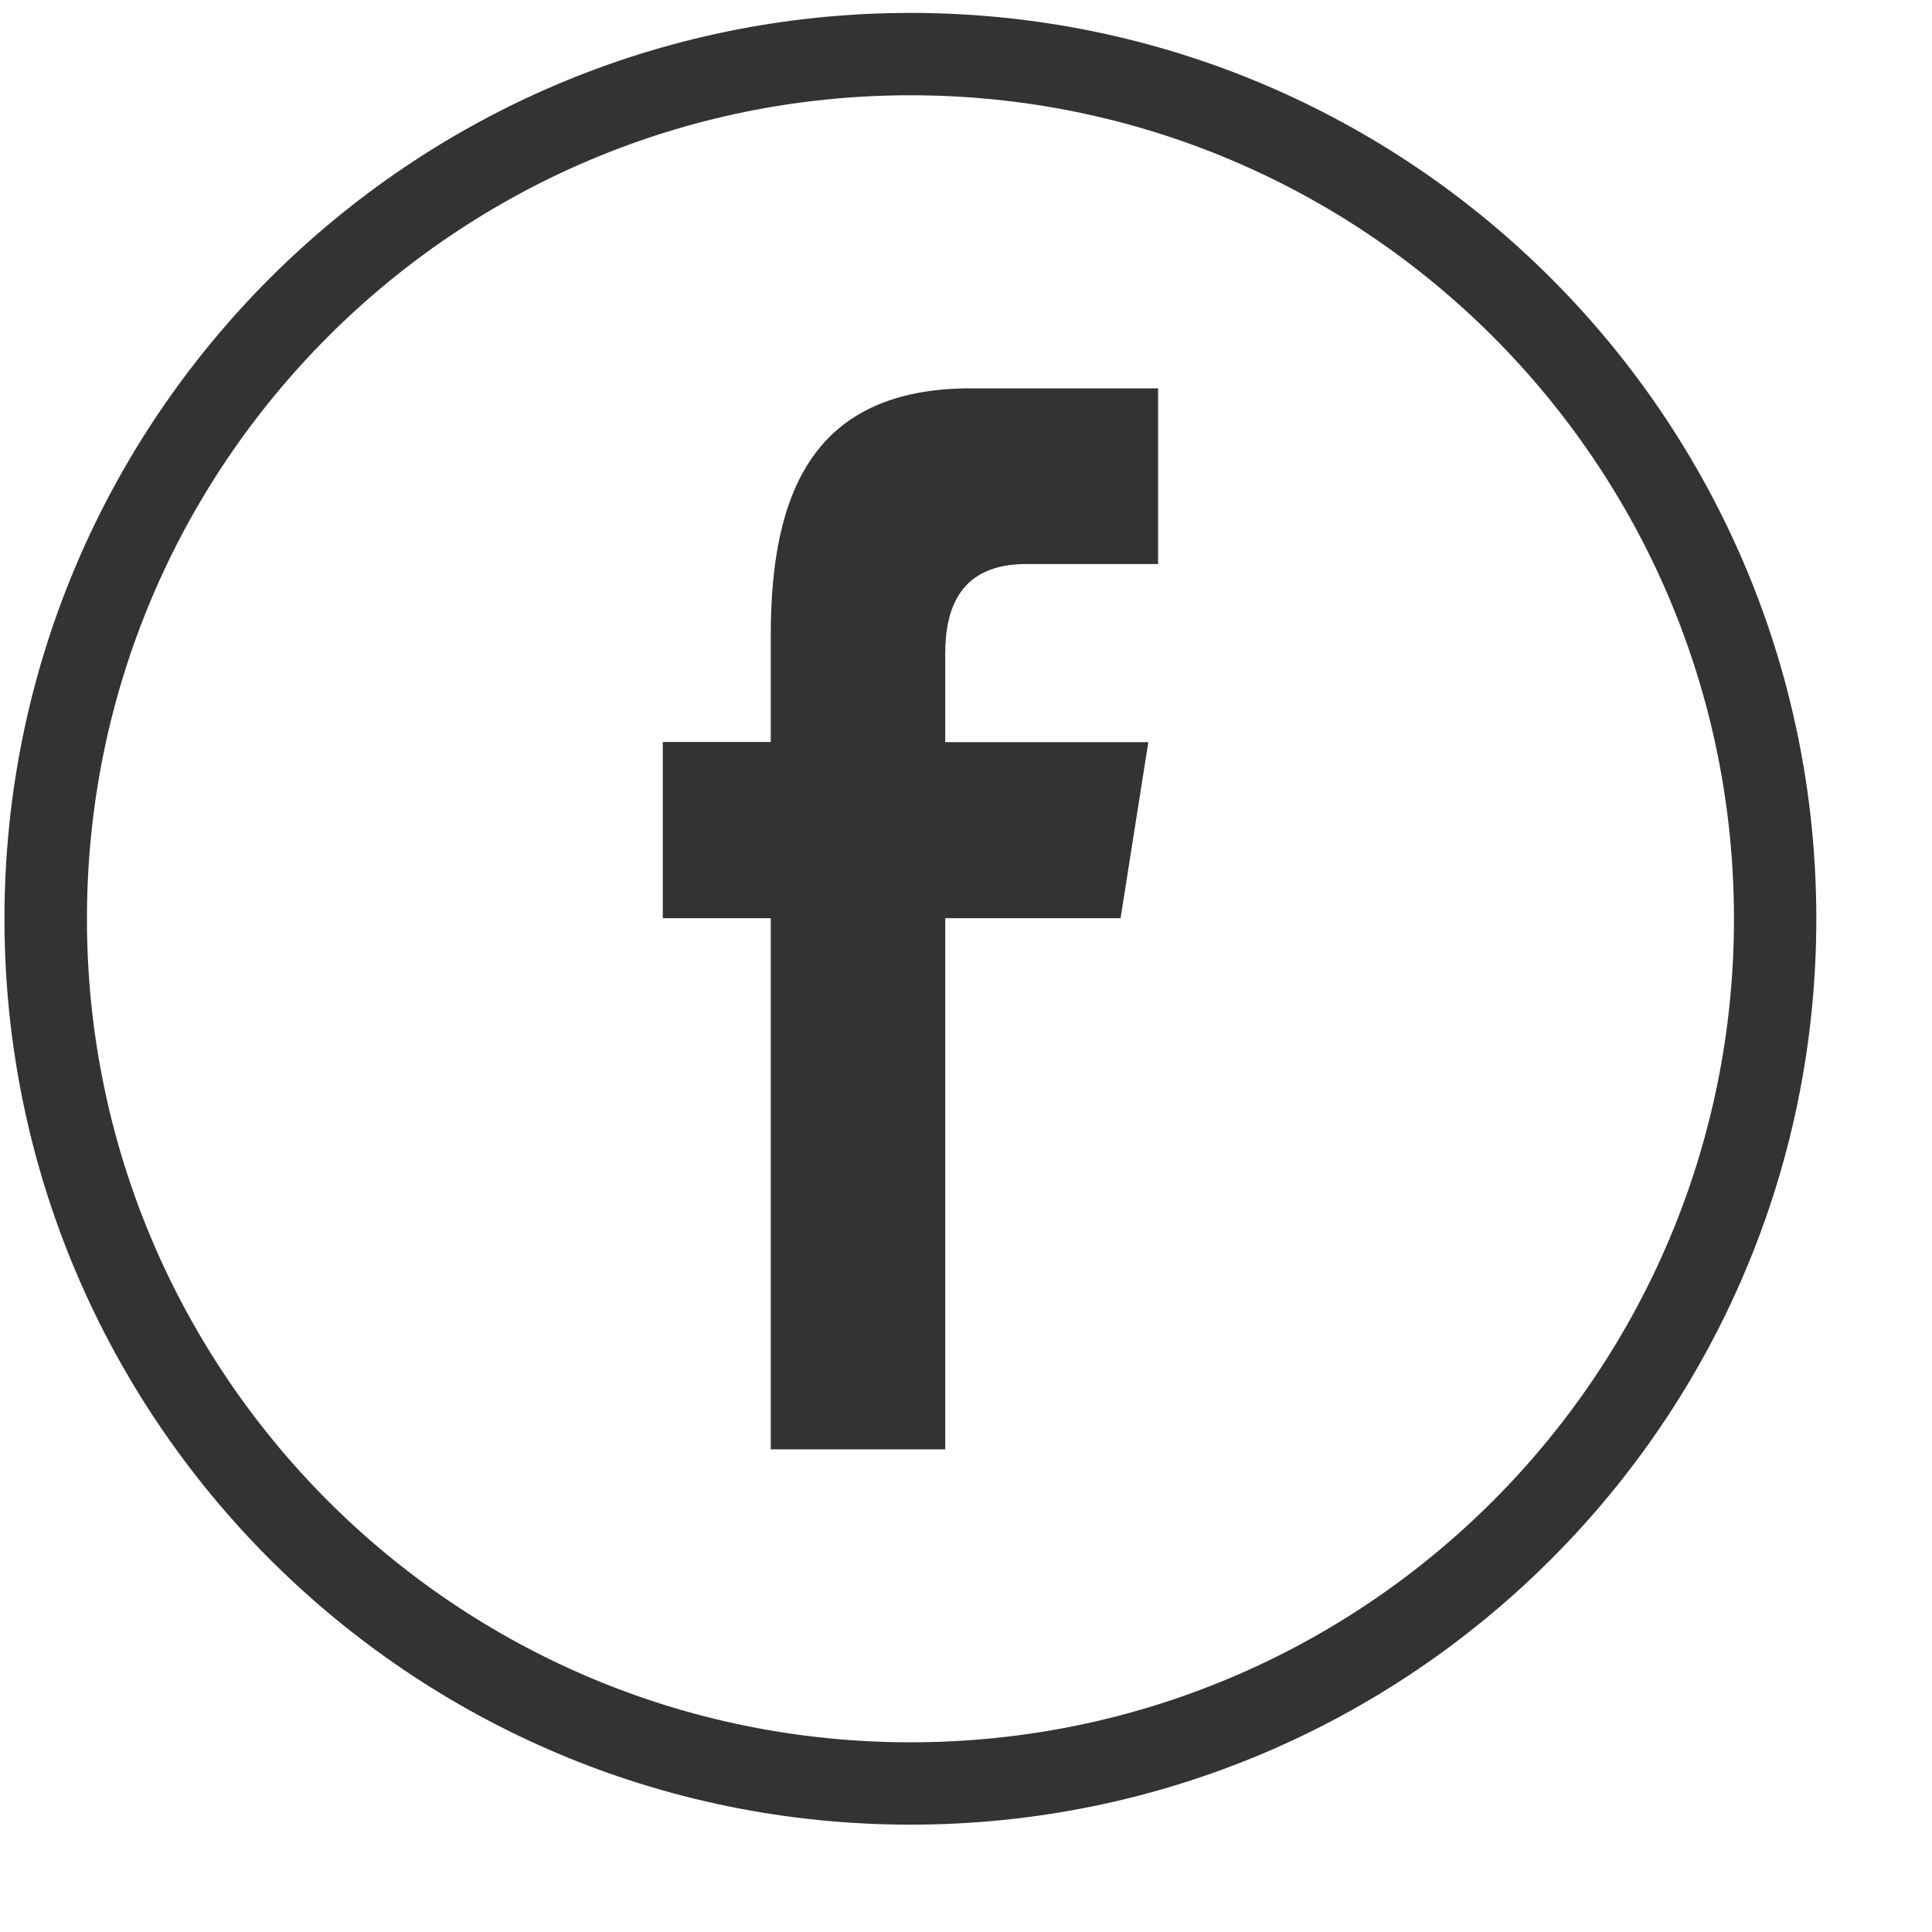
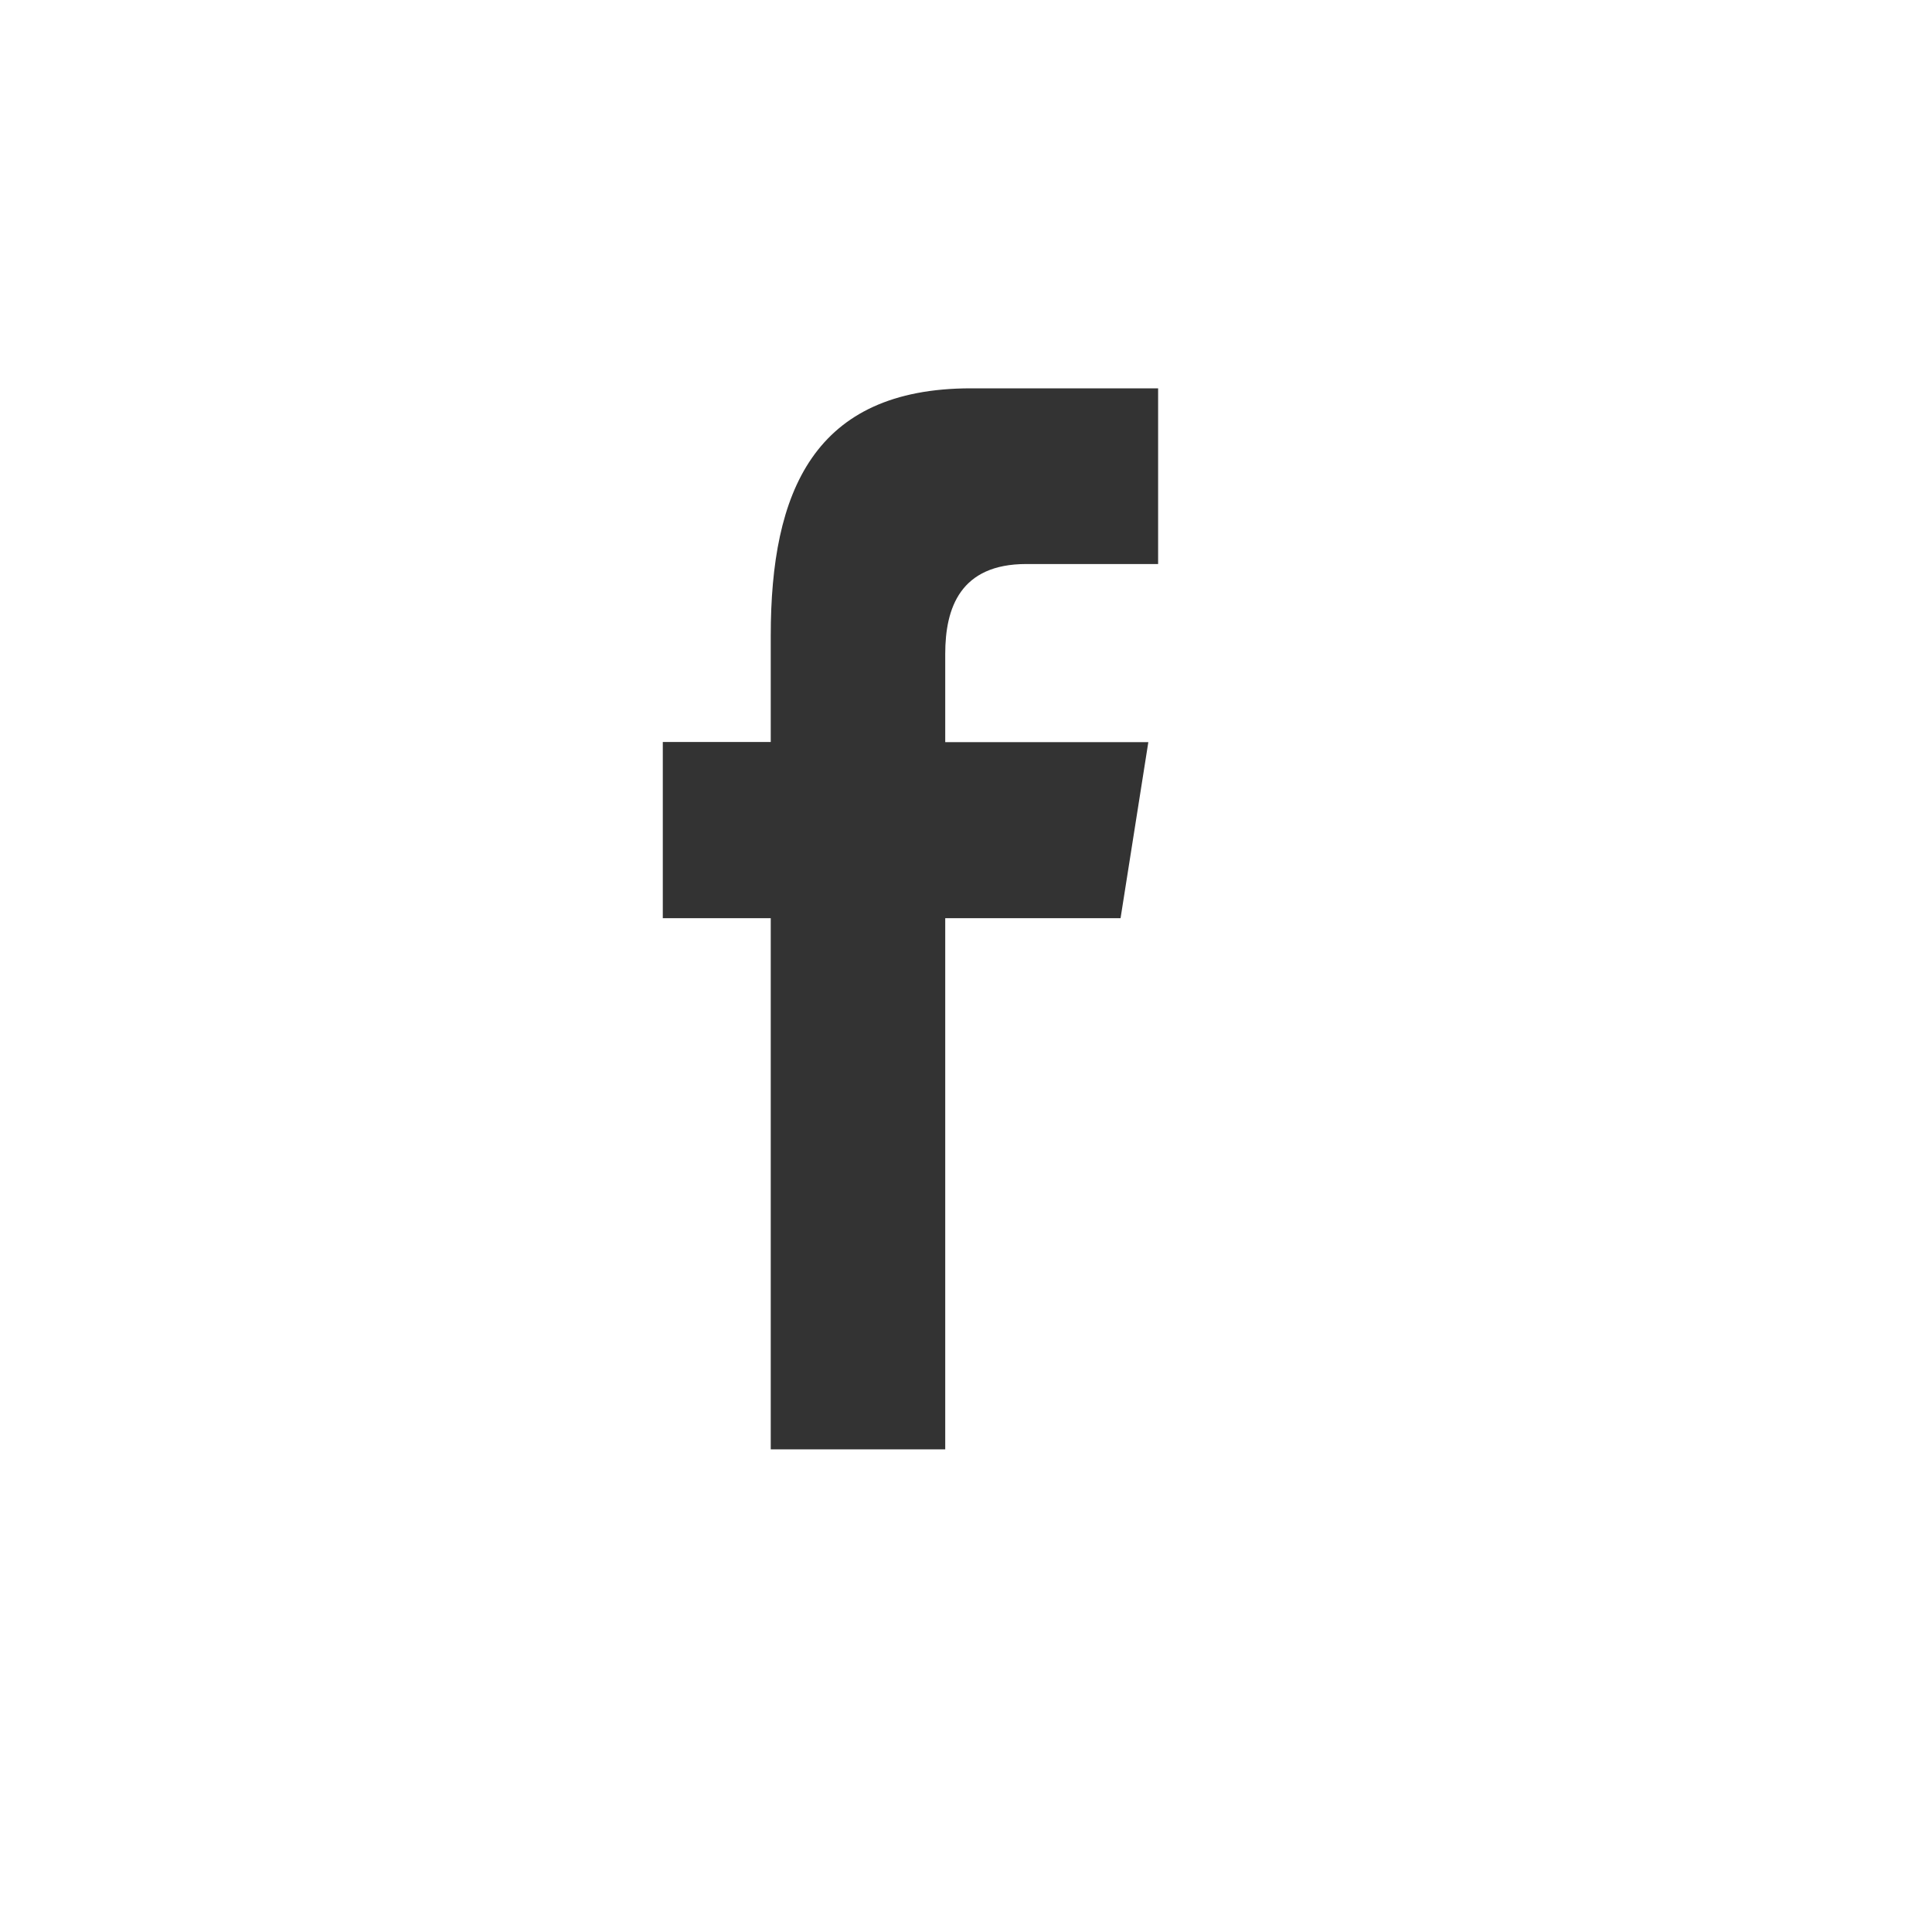
<svg xmlns="http://www.w3.org/2000/svg" width="100%" height="100%" viewBox="0 0 16 16" version="1.1" xml:space="preserve" style="fill-rule:evenodd;clip-rule:evenodd;stroke-linejoin:round;stroke-miterlimit:2;">
  <g id="facebook">
-     <path class="svg-fb" d="M0.72,7.609c0,-3.767 3.054,-6.82 6.82,-6.82c3.767,0 6.82,3.053 6.82,6.82c0,3.767 -3.053,6.82 -6.82,6.82c-3.766,0 -6.82,-3.053 -6.82, -6.82m14.322,0c0,-4.144 -3.359,-7.502 -7.502,-7.502c-4.143,0 -7.503,3.358 -7.503,7.502c0,4.143 3.36,7.502 7.503,7.502c4.143,0 7.502,-3.359  7.502,-7.502" style="fill:#333;fill-rule:nonzero;" />
    <path class="svg-fb" d="M7.828,12.003l0,-4.399l1.452,0l0.23,-1.458l-1.682,0l0,-0.731c0,-0.381 0.125, -0.744 0.671,-0.744l1.092,0l0,-1.455l-1.55,0c-1.303,0 -1.658,0.858 -1.658,2.047l0,0.882l-0.894,0l0,1.459l0.894,0l0,4.399l1.445,0Z" style="fill:#333;fill-rule:nonzero;" />
  </g>
</svg>